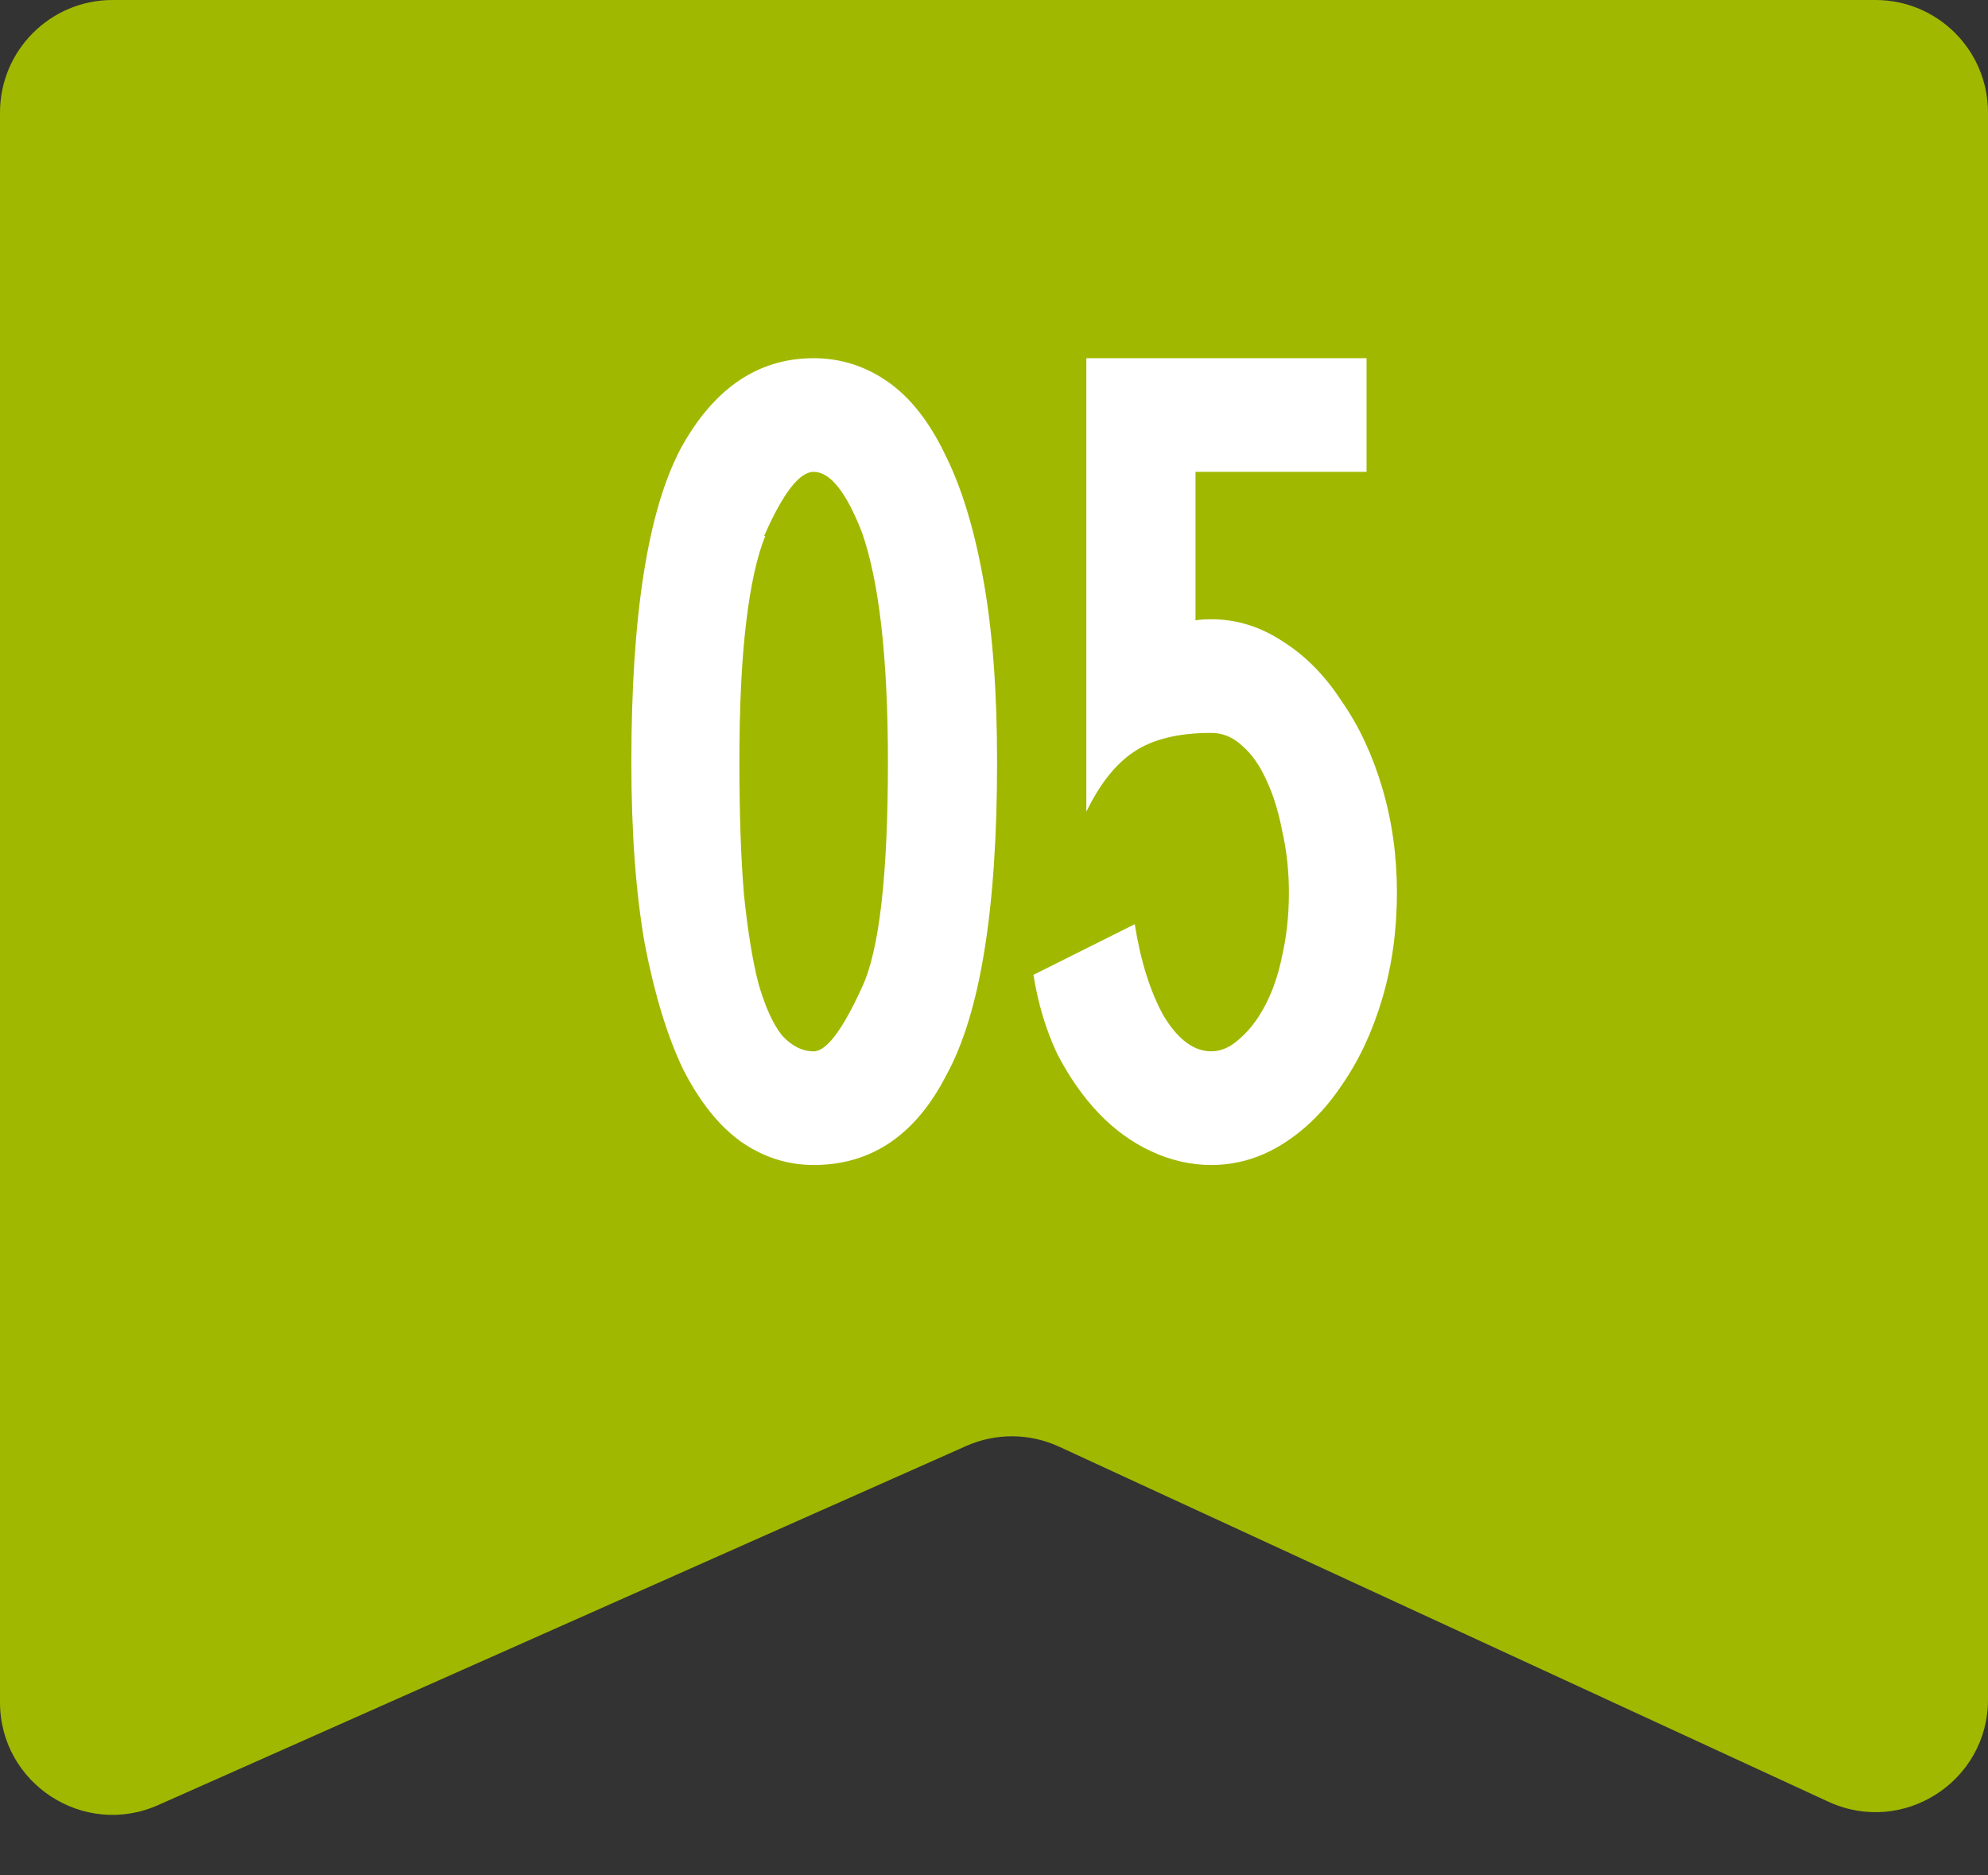
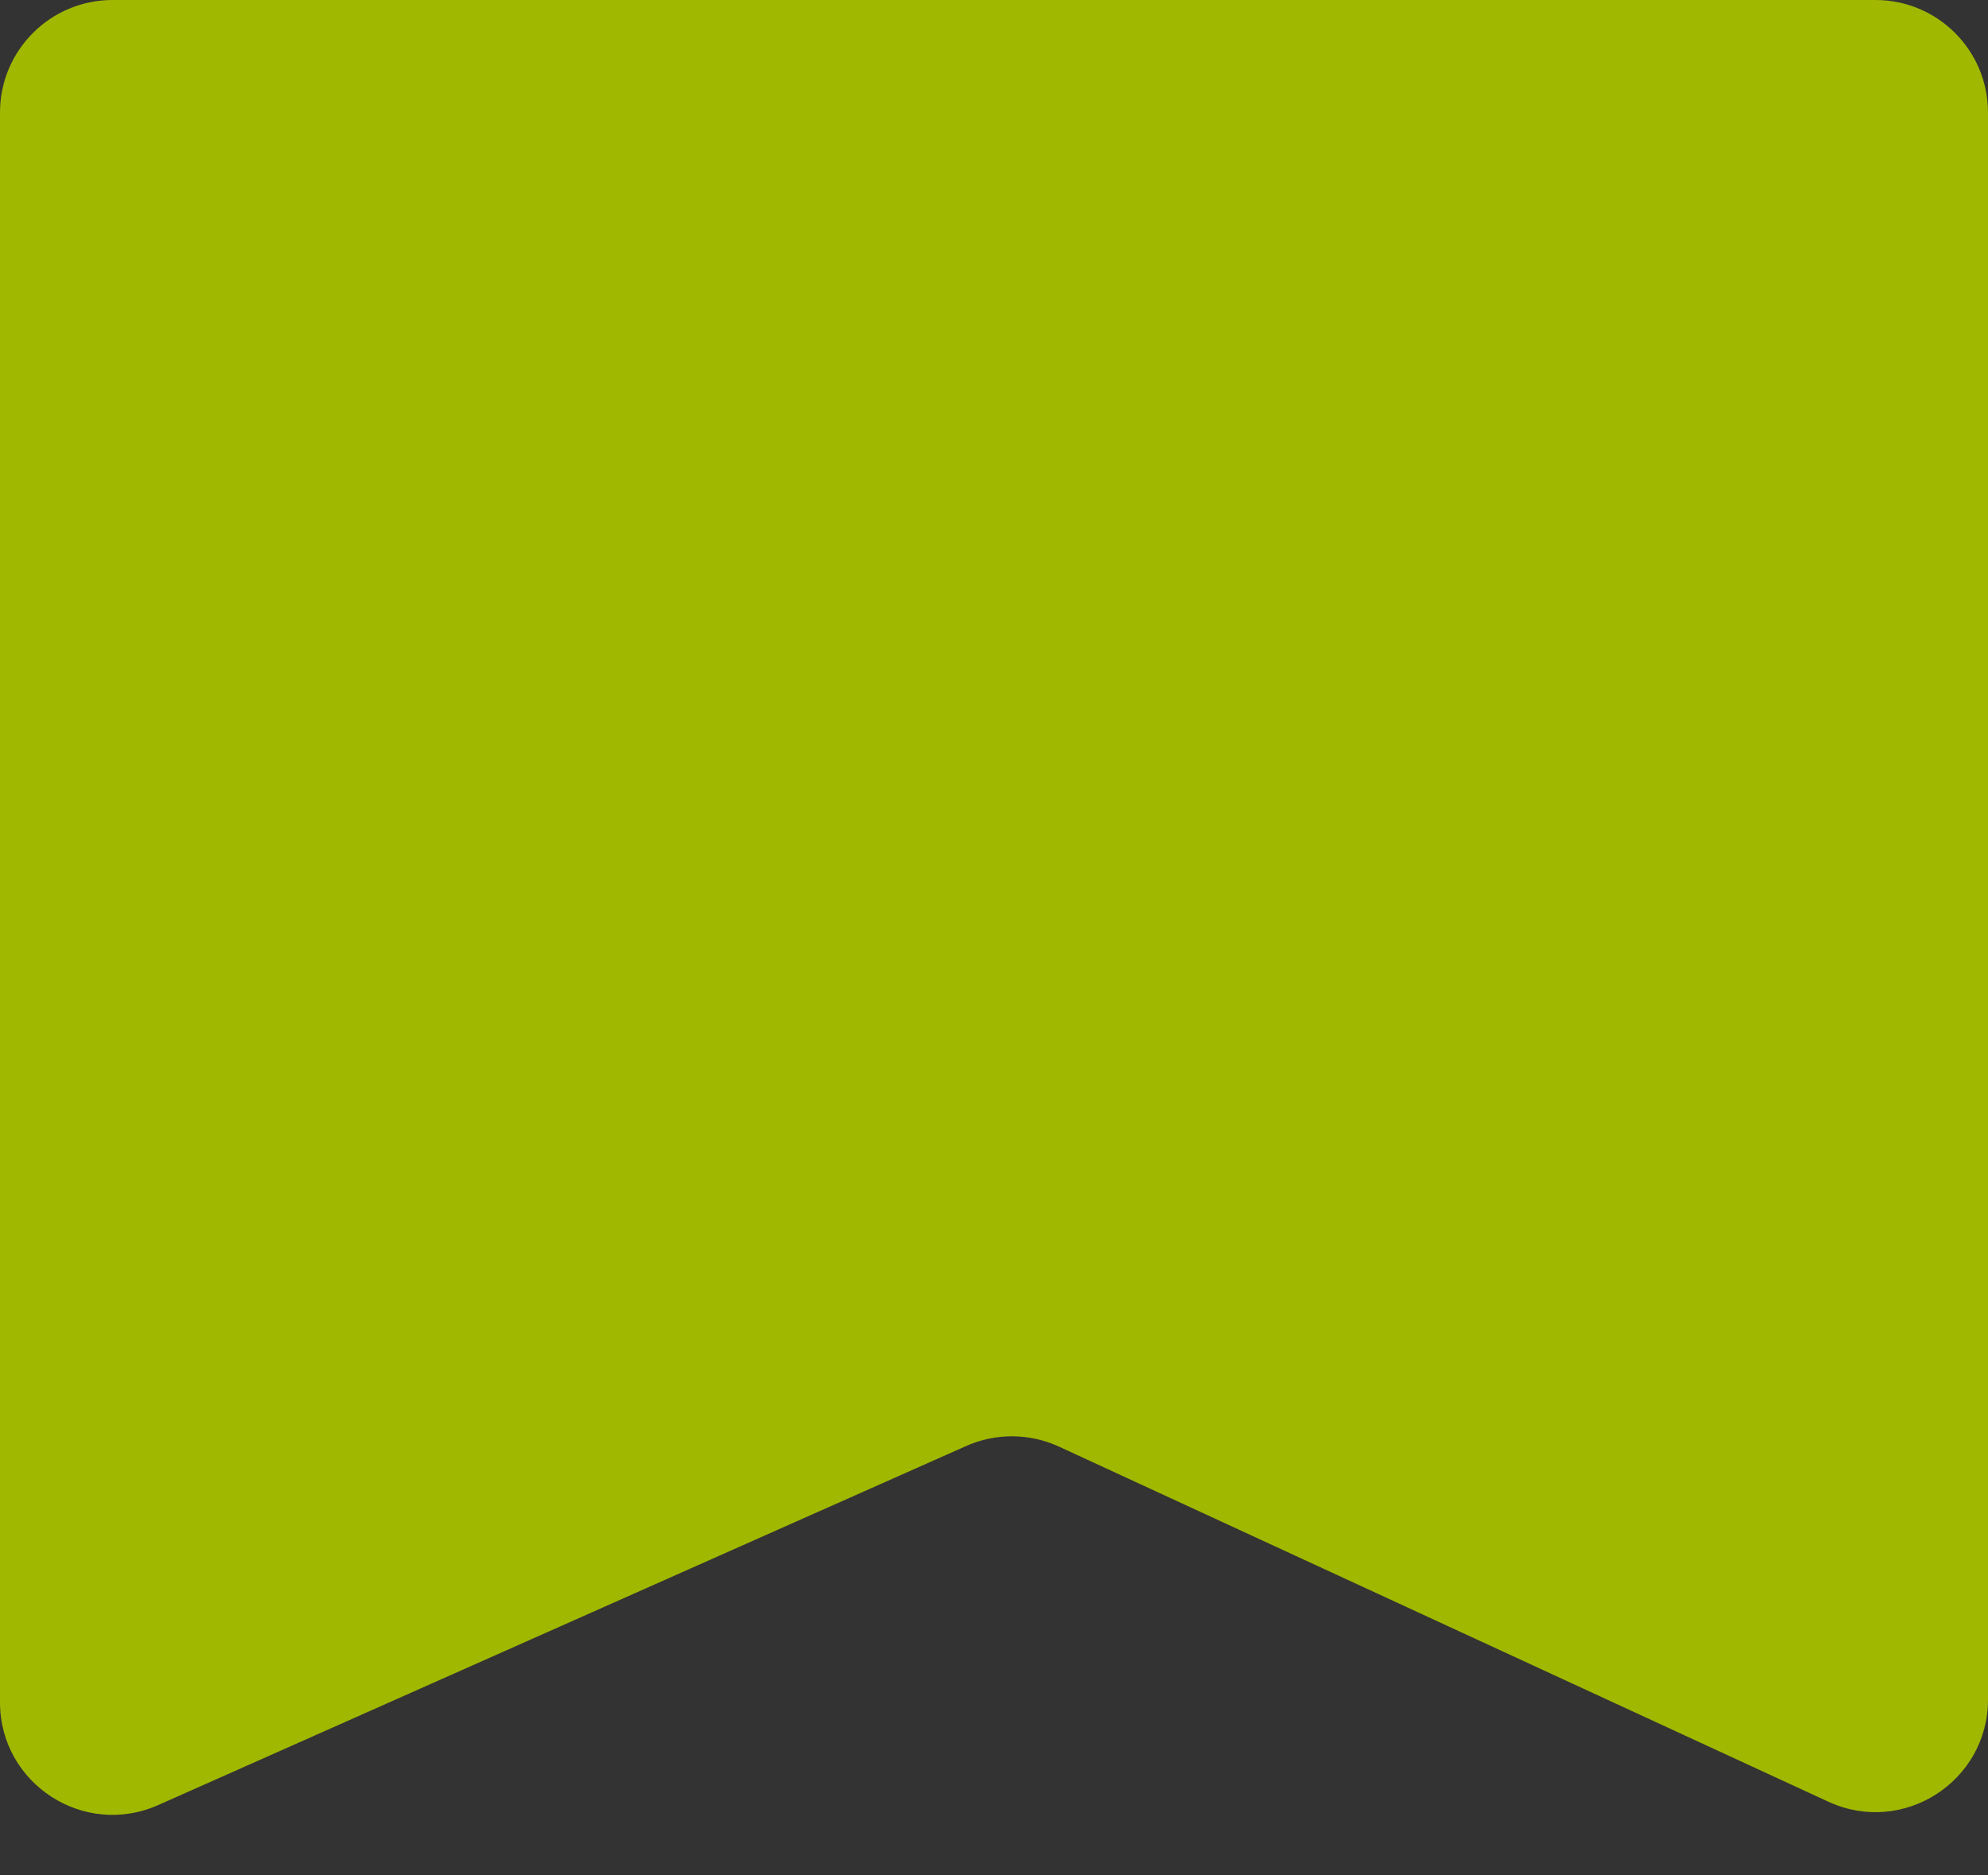
<svg xmlns="http://www.w3.org/2000/svg" width="53" height="50" viewBox="0 0 53 50" fill="none">
  <rect x="0" y="0" width="53" height="50" fill="#333333" stroke="none" />
  <path d="M0 3C0 1.343 1.343 0 3 0H50C51.657 0 53 1.343 53 3V45.311C53 47.501 50.731 48.953 48.743 48.035L28.234 38.569C27.45 38.208 26.547 38.201 25.758 38.552L4.218 48.125C2.235 49.007 0 47.555 0 45.384V3Z" fill="#A1B800" />
-   <path d="M21.692 9.55C22.412 9.55 23.072 9.76 23.672 10.18C24.272 10.6 24.782 11.25 25.202 12.13C25.642 13.01 25.982 14.13 26.222 15.49C26.462 16.83 26.582 18.44 26.582 20.32C26.582 24.24 26.132 27.02 25.232 28.66C24.412 30.26 23.232 31.06 21.692 31.06C20.992 31.06 20.342 30.85 19.742 30.43C19.162 30.01 18.652 29.37 18.212 28.51C17.792 27.63 17.452 26.52 17.192 25.18C16.952 23.82 16.832 22.2 16.832 20.32C16.832 16.4 17.272 13.61 18.152 11.95C19.032 10.35 20.212 9.55 21.692 9.55ZM22.982 14.2C22.562 13.12 22.132 12.58 21.692 12.58C21.312 12.58 20.872 13.15 20.372 14.29H20.402C20.182 14.83 20.012 15.6 19.892 16.6C19.772 17.6 19.712 18.84 19.712 20.32C19.712 21.68 19.752 22.85 19.832 23.83C19.932 24.81 20.062 25.61 20.222 26.23C20.402 26.85 20.612 27.31 20.852 27.61C21.112 27.89 21.392 28.03 21.692 28.03C22.032 28.03 22.462 27.46 22.982 26.32C23.442 25.34 23.672 23.34 23.672 20.32C23.672 17.56 23.442 15.52 22.982 14.2ZM30.252 24.64C30.412 25.64 30.672 26.46 31.032 27.1C31.412 27.72 31.832 28.03 32.292 28.03C32.552 28.03 32.802 27.92 33.042 27.7C33.302 27.48 33.532 27.18 33.732 26.8C33.932 26.42 34.082 25.98 34.182 25.48C34.302 24.96 34.362 24.4 34.362 23.8C34.362 23.22 34.302 22.67 34.182 22.15C34.082 21.63 33.942 21.18 33.762 20.8C33.582 20.4 33.362 20.09 33.102 19.87C32.862 19.65 32.592 19.54 32.292 19.54C31.412 19.54 30.722 19.71 30.222 20.05C29.742 20.37 29.322 20.9 28.962 21.64V9.55H36.432V12.58H31.872V16.54C31.972 16.52 32.112 16.51 32.292 16.51C32.972 16.51 33.612 16.71 34.212 17.11C34.812 17.49 35.332 18.02 35.772 18.7C36.232 19.36 36.592 20.13 36.852 21.01C37.112 21.89 37.242 22.82 37.242 23.8C37.242 24.8 37.112 25.74 36.852 26.62C36.592 27.5 36.232 28.27 35.772 28.93C35.332 29.59 34.812 30.11 34.212 30.49C33.612 30.87 32.972 31.06 32.292 31.06C31.752 31.06 31.222 30.94 30.702 30.7C30.182 30.46 29.712 30.12 29.292 29.68C28.872 29.24 28.502 28.71 28.182 28.09C27.882 27.45 27.672 26.75 27.552 25.99L30.252 24.64Z" fill="white" />
</svg>